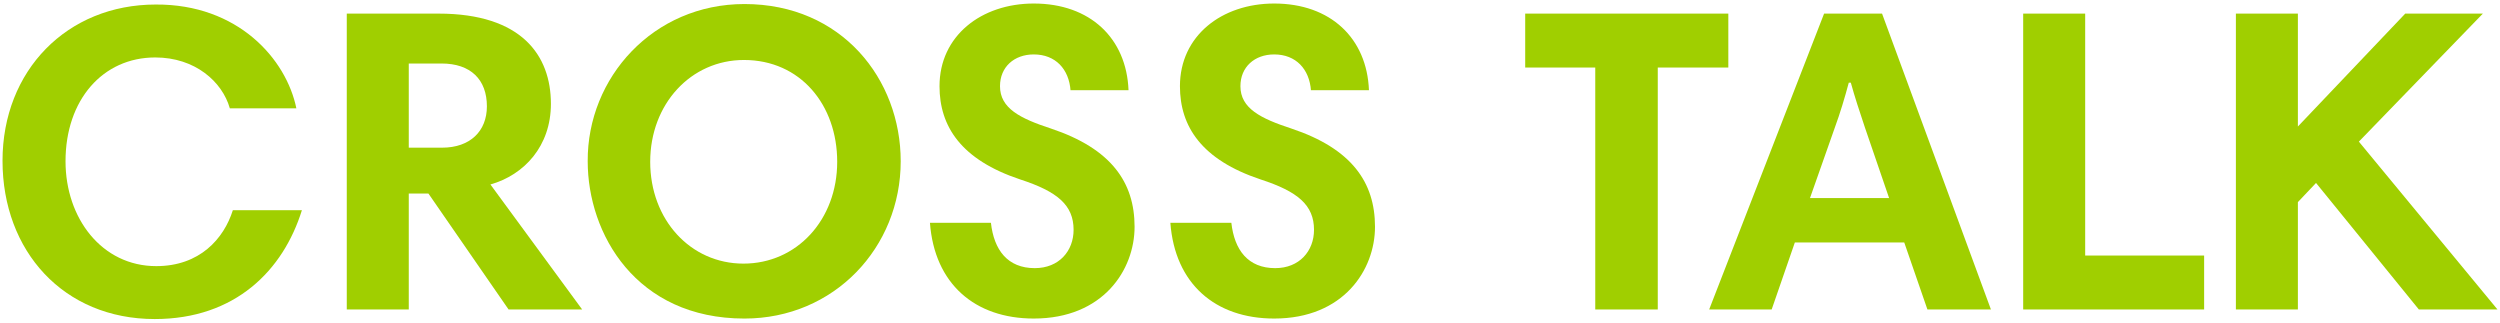
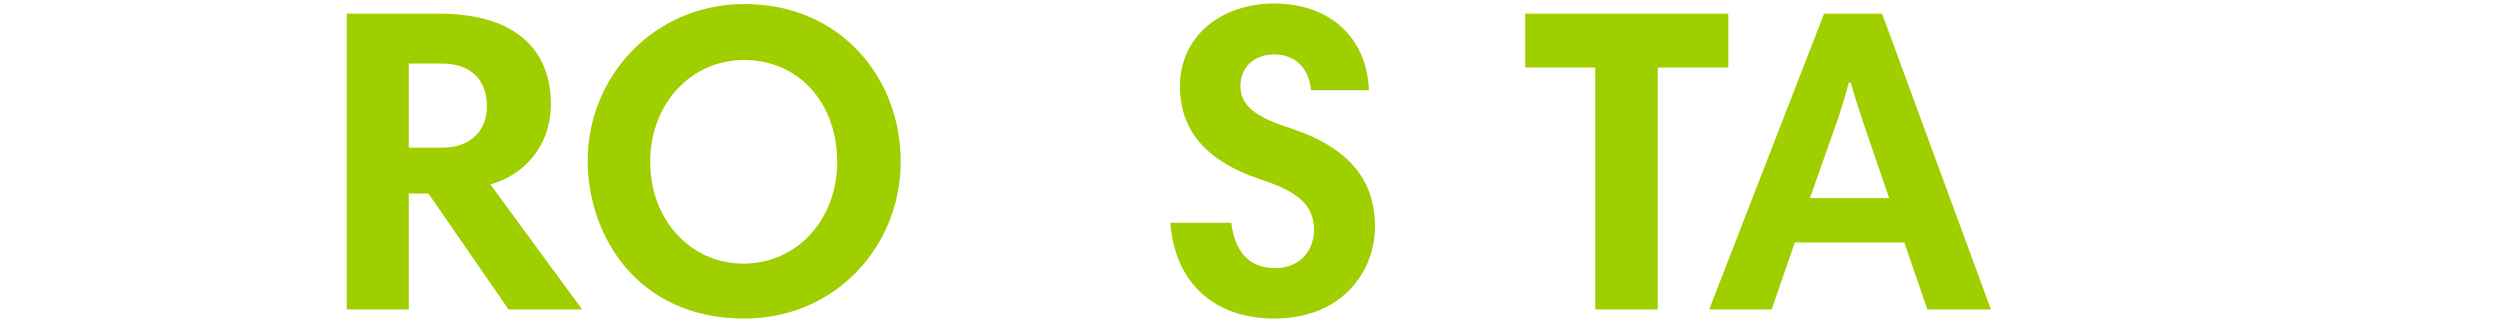
<svg xmlns="http://www.w3.org/2000/svg" width="496" height="64" viewBox="0 0 496 64" fill="none">
-   <path d="M58.8 21.499H45.6C44.1 16.199 38.7 11.399 30.8 11.399C20.4 11.399 13 19.799 13 31.999C13 43.299 20.2 52.799 31 52.799C39.6 52.799 44.4 47.399 46.2 41.699H59.9C56.2 53.599 46.7 63.299 30.7 63.299C12.6 63.299 0.5 49.799 0.5 31.899C0.5 13.999 13.3 0.899 30.9 0.899C47.2 0.799 56.8 11.699 58.8 21.499Z" fill="#A0CF00" />
  <path d="M115.5 61.399H100.9L85 38.399H81.1V61.399H68.8V2.699H87C103.5 2.699 109.3 10.999 109.3 20.599C109.3 28.999 104 34.699 97.3 36.599L115.5 61.399ZM87.6 12.599H81.1V29.299H87.7C93.3 29.299 96.6 25.999 96.6 21.099C96.6 15.799 93.4 12.599 87.6 12.599Z" fill="#A0CF00" />
  <path d="M147.7 0.801C167 0.801 178.7 15.701 178.7 32.001C178.7 49.101 165.5 63.201 147.7 63.201C126.2 63.201 116.6 46.401 116.6 32.001C116.5 15.401 129.6 0.801 147.7 0.801ZM147.5 52.301C158.1 52.301 166.1 43.601 166.1 32.101C166.1 20.801 158.8 11.901 147.6 11.901C137.1 11.901 129 20.601 129 32.101C129 43.601 137 52.301 147.5 52.301Z" fill="#A0CF00" />
-   <path d="M212.4 17.999C212.1 13.699 209.4 10.799 205.1 10.799C201.2 10.799 198.4 13.299 198.4 17.099C198.4 21.499 202.4 23.499 208.5 25.499C220.5 29.499 225.1 36.199 225.1 44.999C225.1 53.499 218.9 63.199 205.1 63.199C193.4 63.199 185.4 56.299 184.5 44.199H196.6C197.2 49.599 199.9 53.199 205.3 53.199C210.1 53.199 213 49.799 213 45.599C213 40.699 209.8 37.999 202.4 35.599C190.7 31.699 186.4 25.099 186.4 17.099C186.4 7.099 194.7 0.699 205.1 0.699C216.3 0.699 223.5 7.599 223.9 17.899H212.4V17.999Z" fill="#A0CF00" />
  <path d="M260.1 17.999C259.8 13.699 257.1 10.799 252.8 10.799C248.9 10.799 246.1 13.299 246.1 17.099C246.1 21.499 250.1 23.499 256.2 25.499C268.2 29.499 272.8 36.199 272.8 44.999C272.8 53.499 266.6 63.199 252.8 63.199C241.1 63.199 233.1 56.299 232.2 44.199H244.3C244.9 49.599 247.6 53.199 253 53.199C257.8 53.199 260.7 49.799 260.7 45.599C260.7 40.699 257.5 37.999 250.1 35.599C238.4 31.699 234.1 25.099 234.1 17.099C234.1 7.099 242.4 0.699 252.8 0.699C264 0.699 271.2 7.599 271.6 17.899H260.1V17.999Z" fill="#A0CF00" />
  <path d="M316.5 13.399H302.6V2.699H342.9V13.399H328.9V61.399H316.5V13.399Z" fill="#A0CF00" />
  <path d="M361.9 2.699H373.4L395 61.399H382.4L377.8 48.099H356.1L351.5 61.399H339.1L361.9 2.699ZM359.1 39.299H374.8L370 25.299C368.9 21.999 368 19.299 367.2 16.399H366.8C366 19.399 365.1 22.399 364 25.399L359.1 39.299Z" fill="#A0CF00" />
-   <path d="M401.4 2.699H413.7V50.699H437.3V61.399H401.4V2.699Z" fill="#A0CF00" />
-   <path d="M459.5 36.299C458.7 37.199 456.7 39.199 455.9 40.099V61.399H443.6V2.699H455.9V25.099L477.2 2.699H492.6L468 28.099L495.5 61.399H479.9L459.5 36.299Z" fill="#A0CF00" />
</svg>